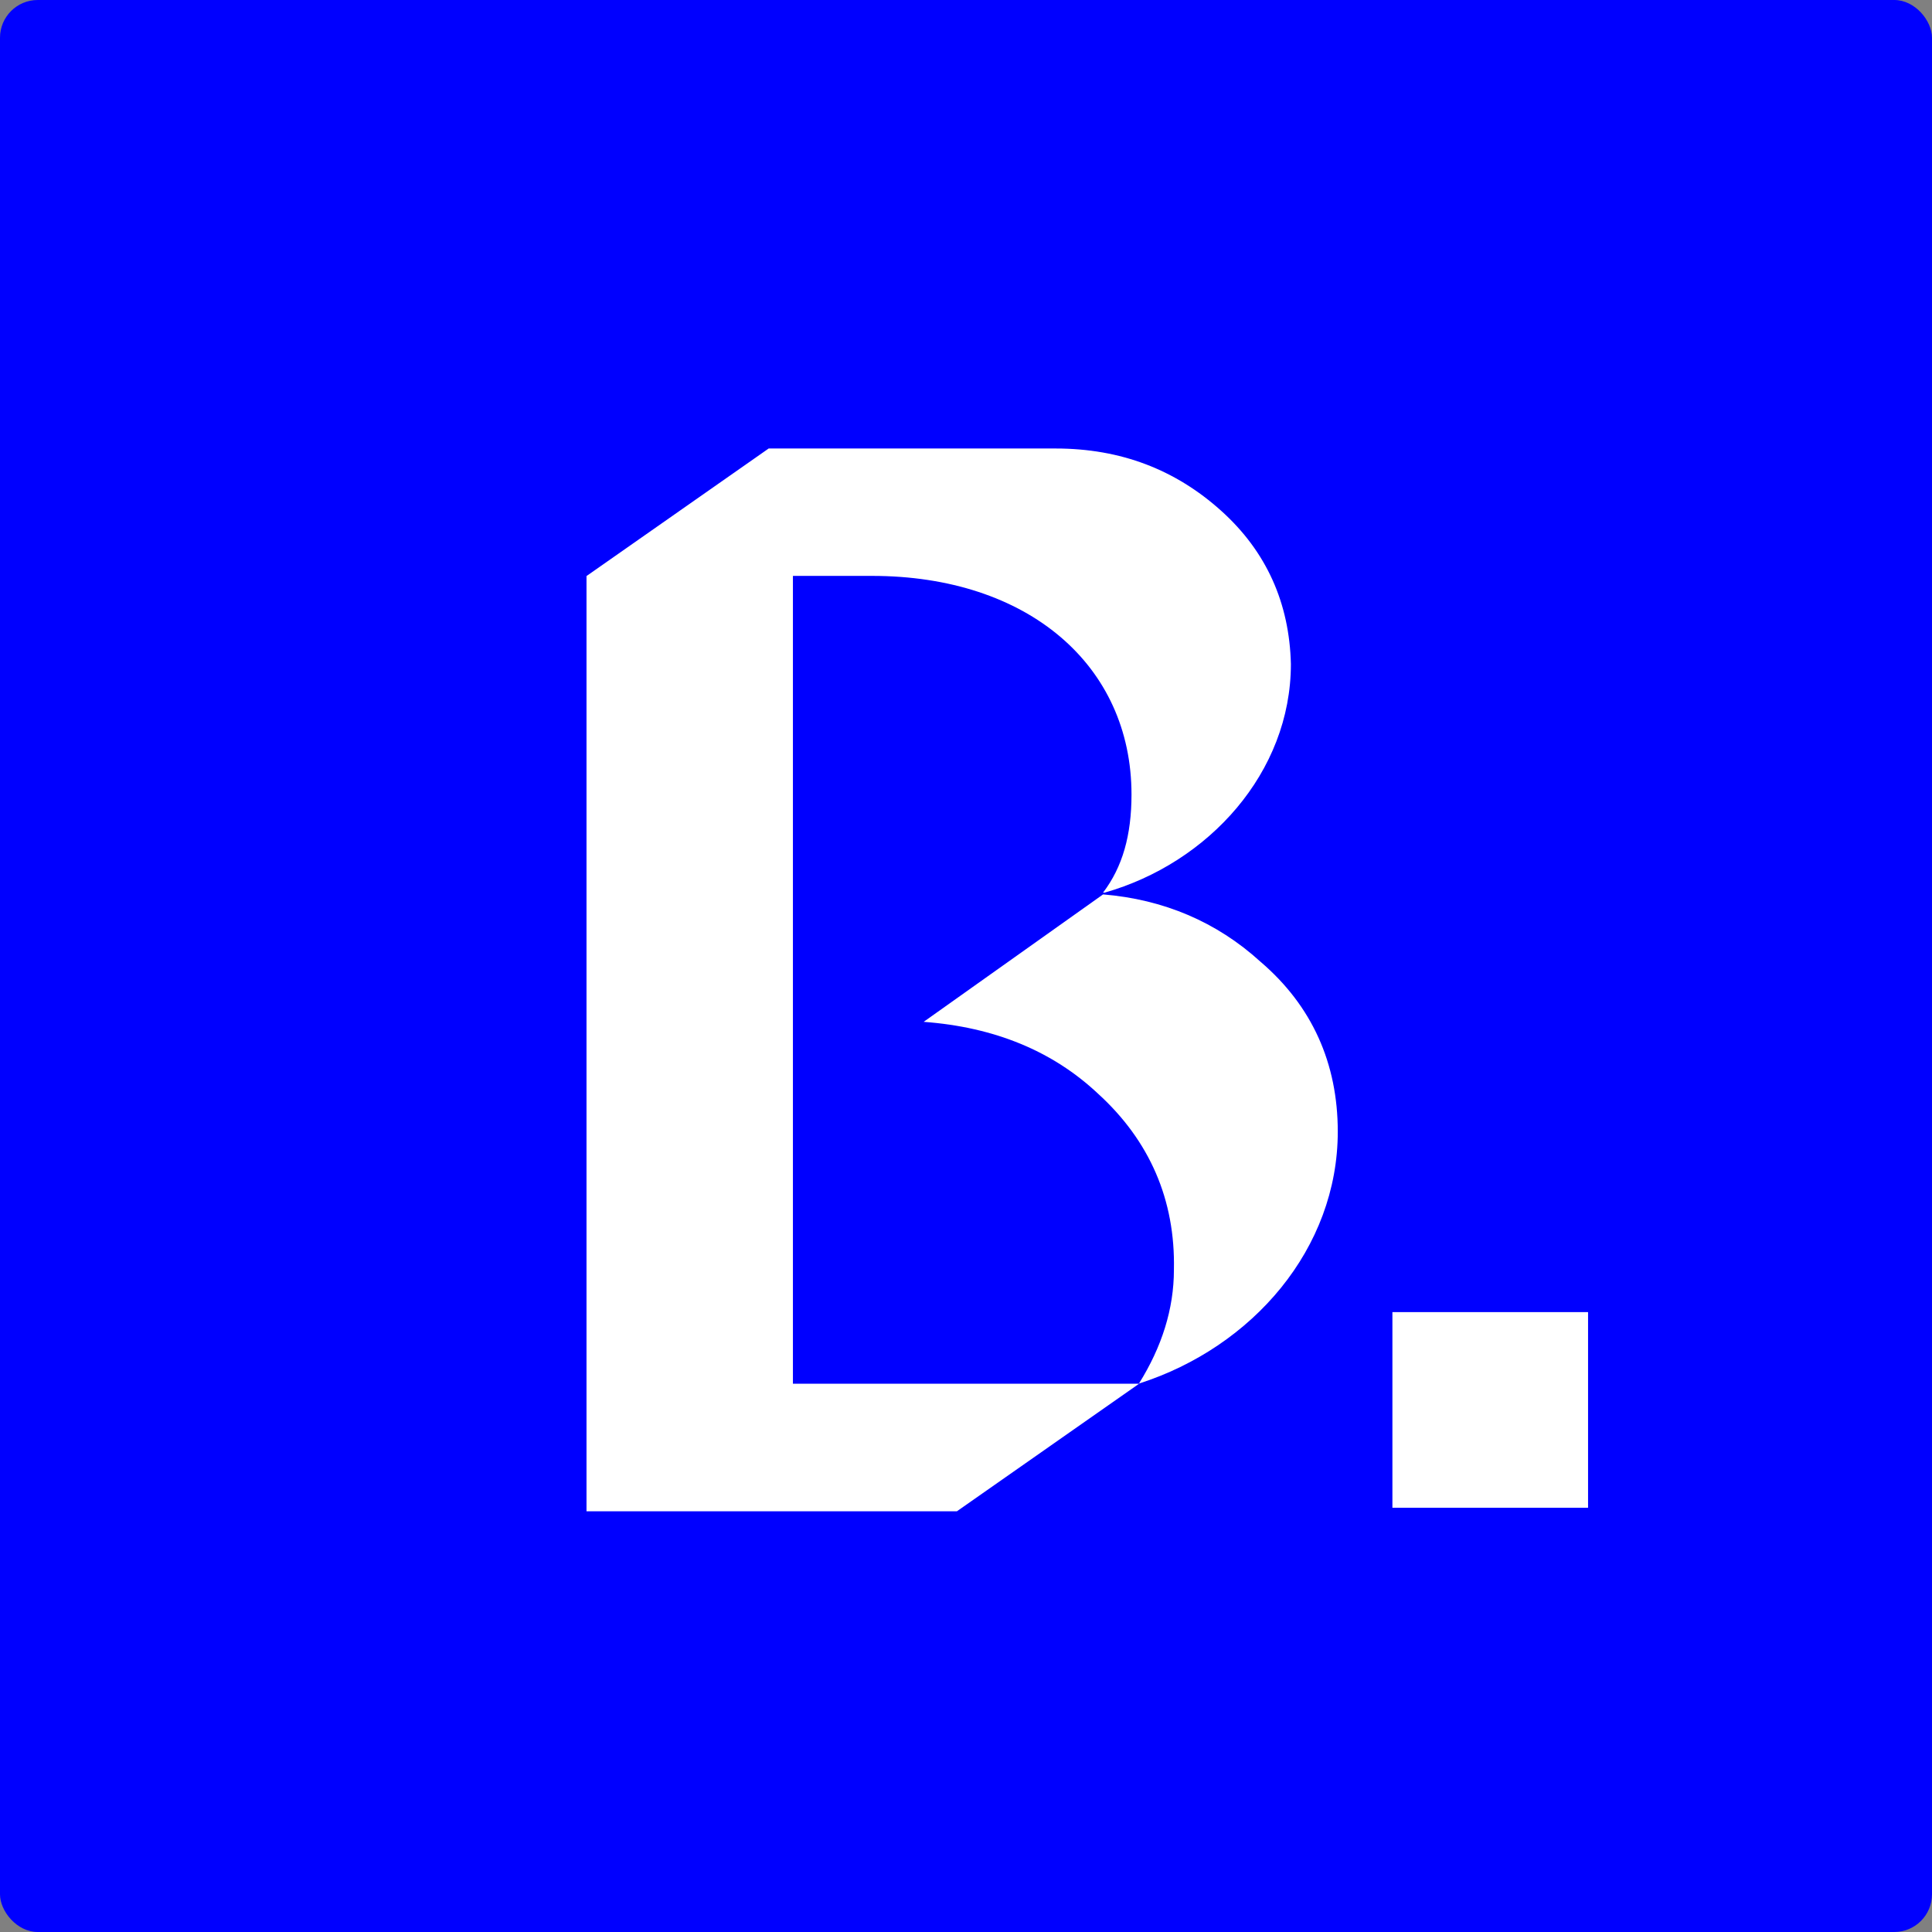
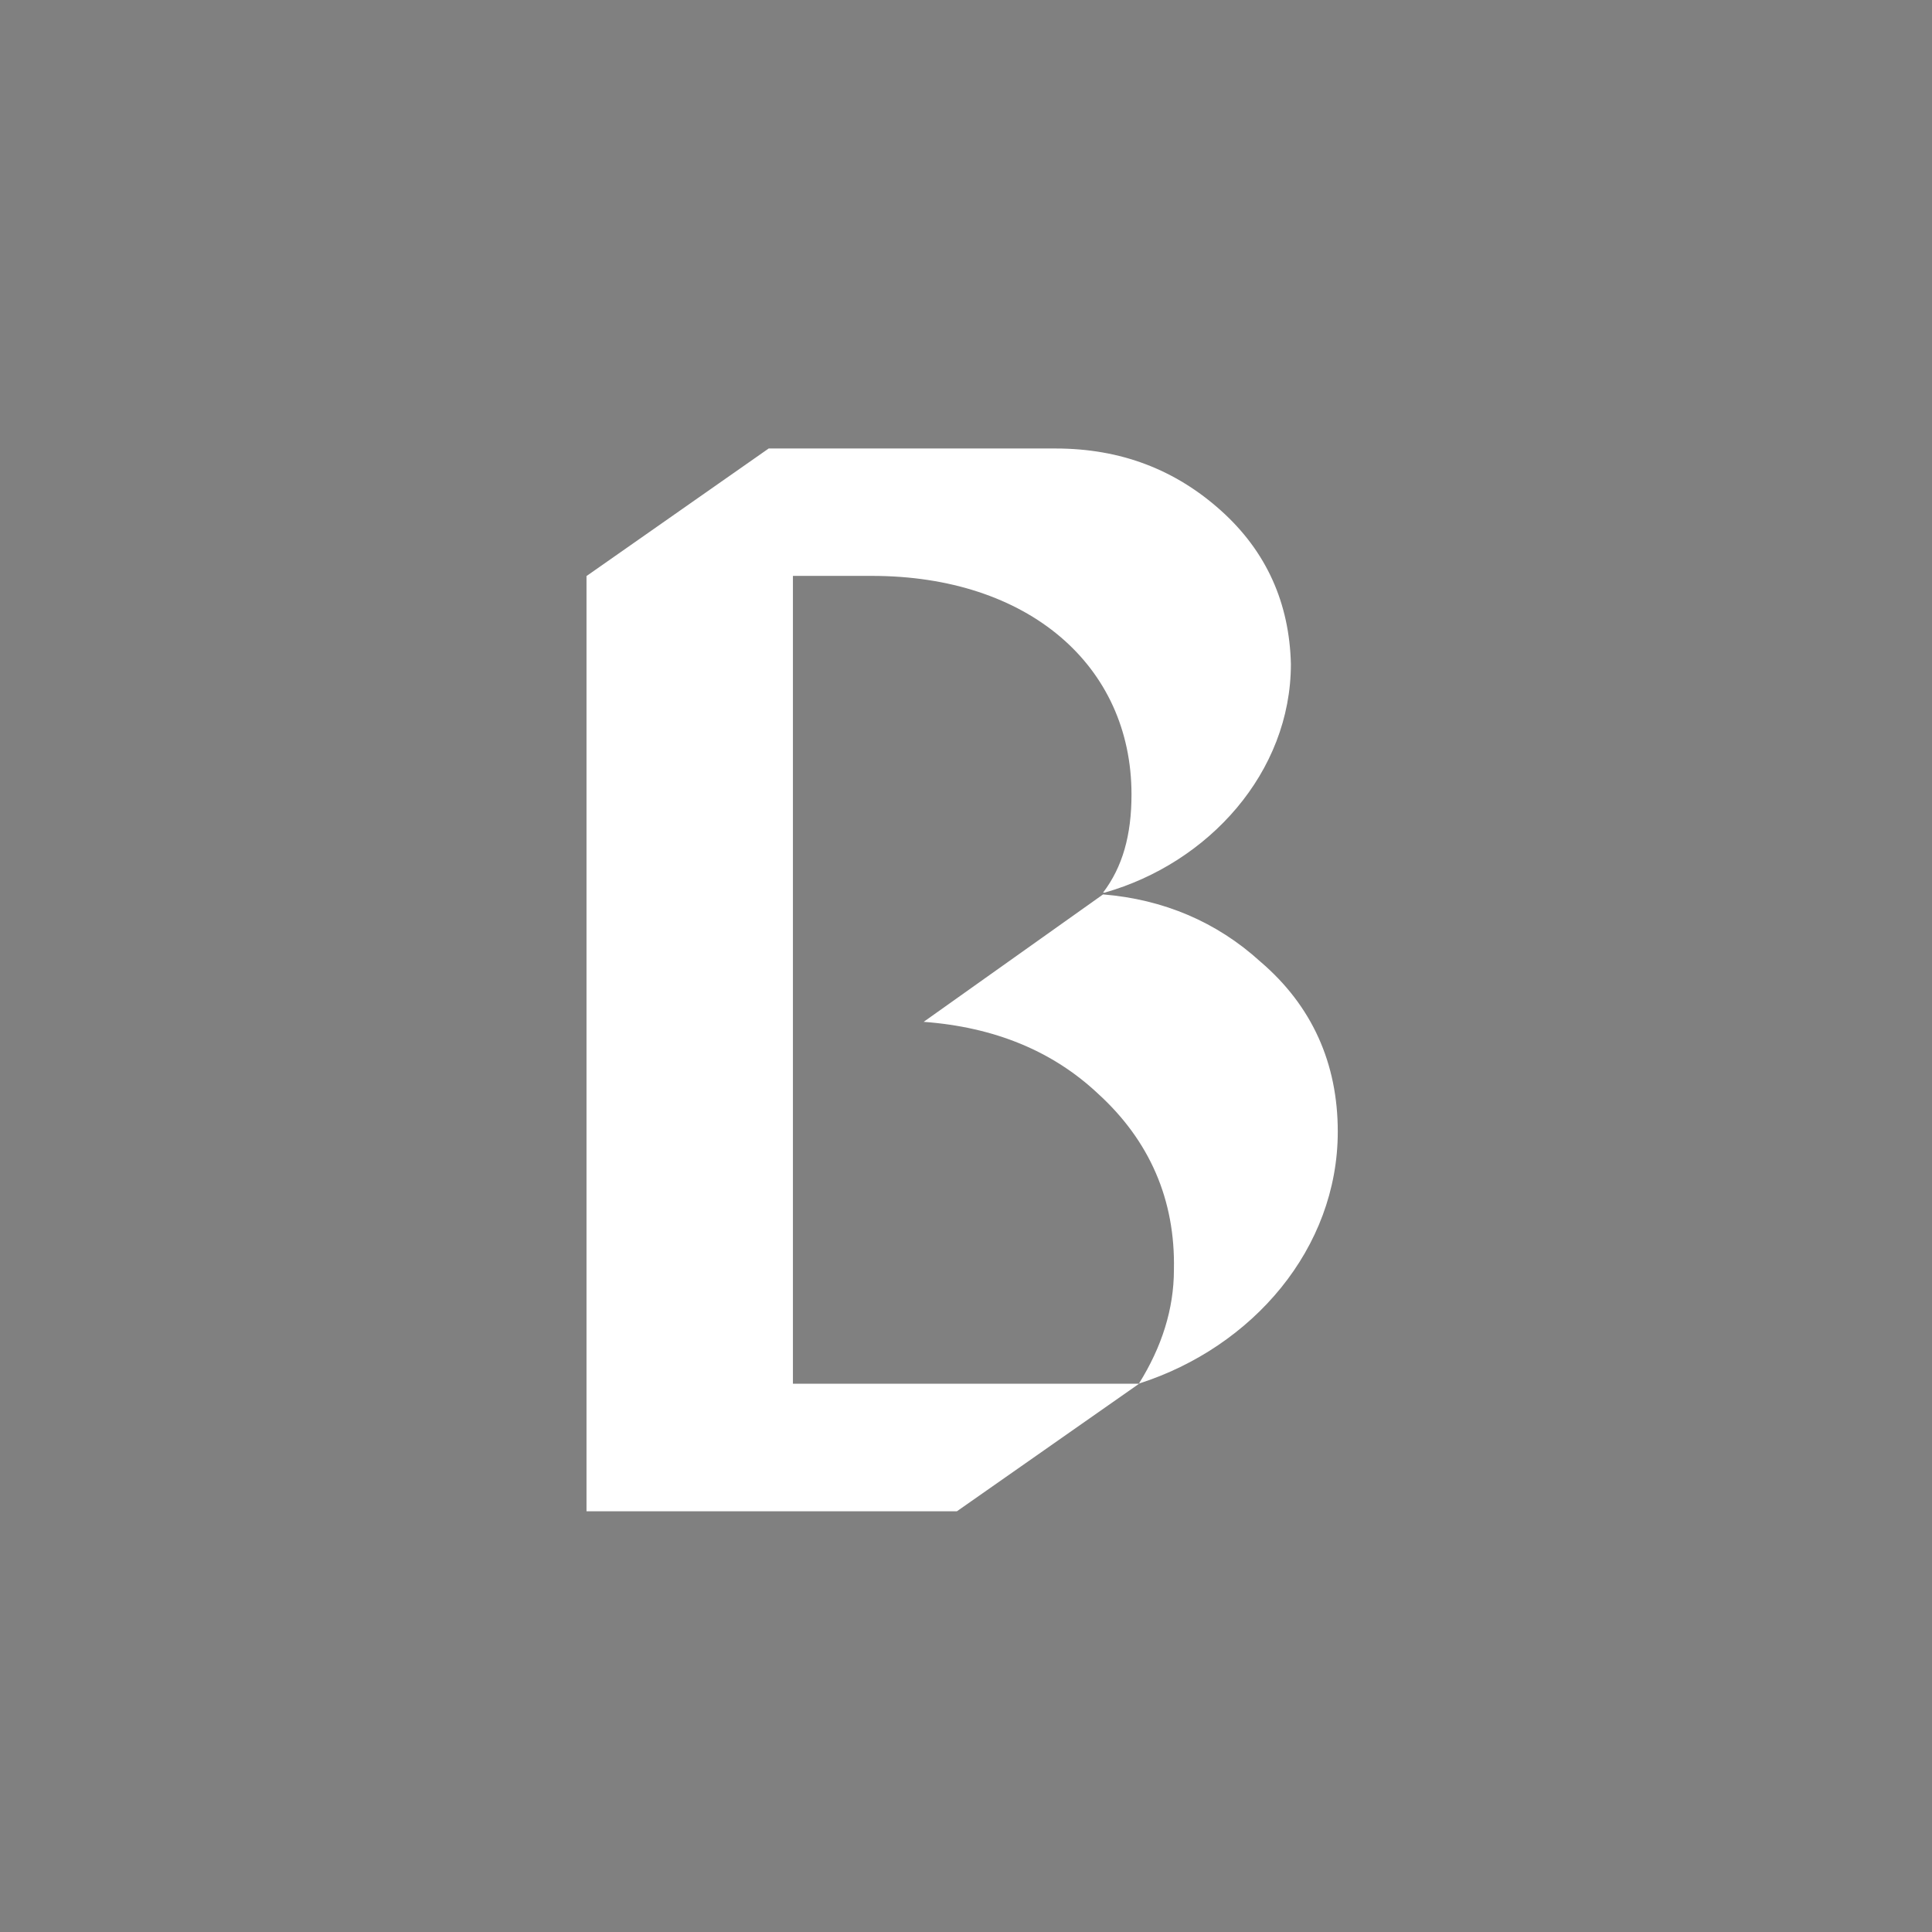
<svg xmlns="http://www.w3.org/2000/svg" width="512" height="512" viewBox="0 0 512 512" fill="none">
  <rect x="0" y="0" width="512" height="512" fill="#808080" stroke="none" />
-   <rect width="512" height="512" rx="10" fill="#0000FF" />
  <path fill-rule="evenodd" clip-rule="evenodd" d="M210.133 366.7V152.658L210.173 152.618H231.076C272.489 152.618 299.86 176.361 299.86 210.556C299.86 221.326 297.488 229.762 292.319 236.56H292.726C320.249 228.754 342.1 204.736 342.1 175.967C341.706 159.875 335.672 146.19 323.603 135.343C311.534 124.497 297.06 118.857 279.746 118.857H203.705L155.43 152.658V400.501H253.596L301.871 366.7H210.133ZM210.556 270.485L210.528 270.505H210.556V270.485ZM244.779 270.798L292.324 237.027C308.322 238.348 322.421 244.289 334.015 254.847C347.701 266.522 354.524 281.785 354.524 299.888C354.524 330.849 332.004 356.998 301.832 366.661C307.866 356.998 311.1 346.94 311.1 336.489C311.495 317.991 304.671 302.294 290.986 289.831C278.982 278.554 263.58 272.192 244.779 270.798Z" fill="white" />
-   <path d="M369.002 347.723H420.853V399.574H369.002V347.723Z" fill="white" />
+   <path d="M369.002 347.723V399.574H369.002V347.723Z" fill="white" />
</svg>